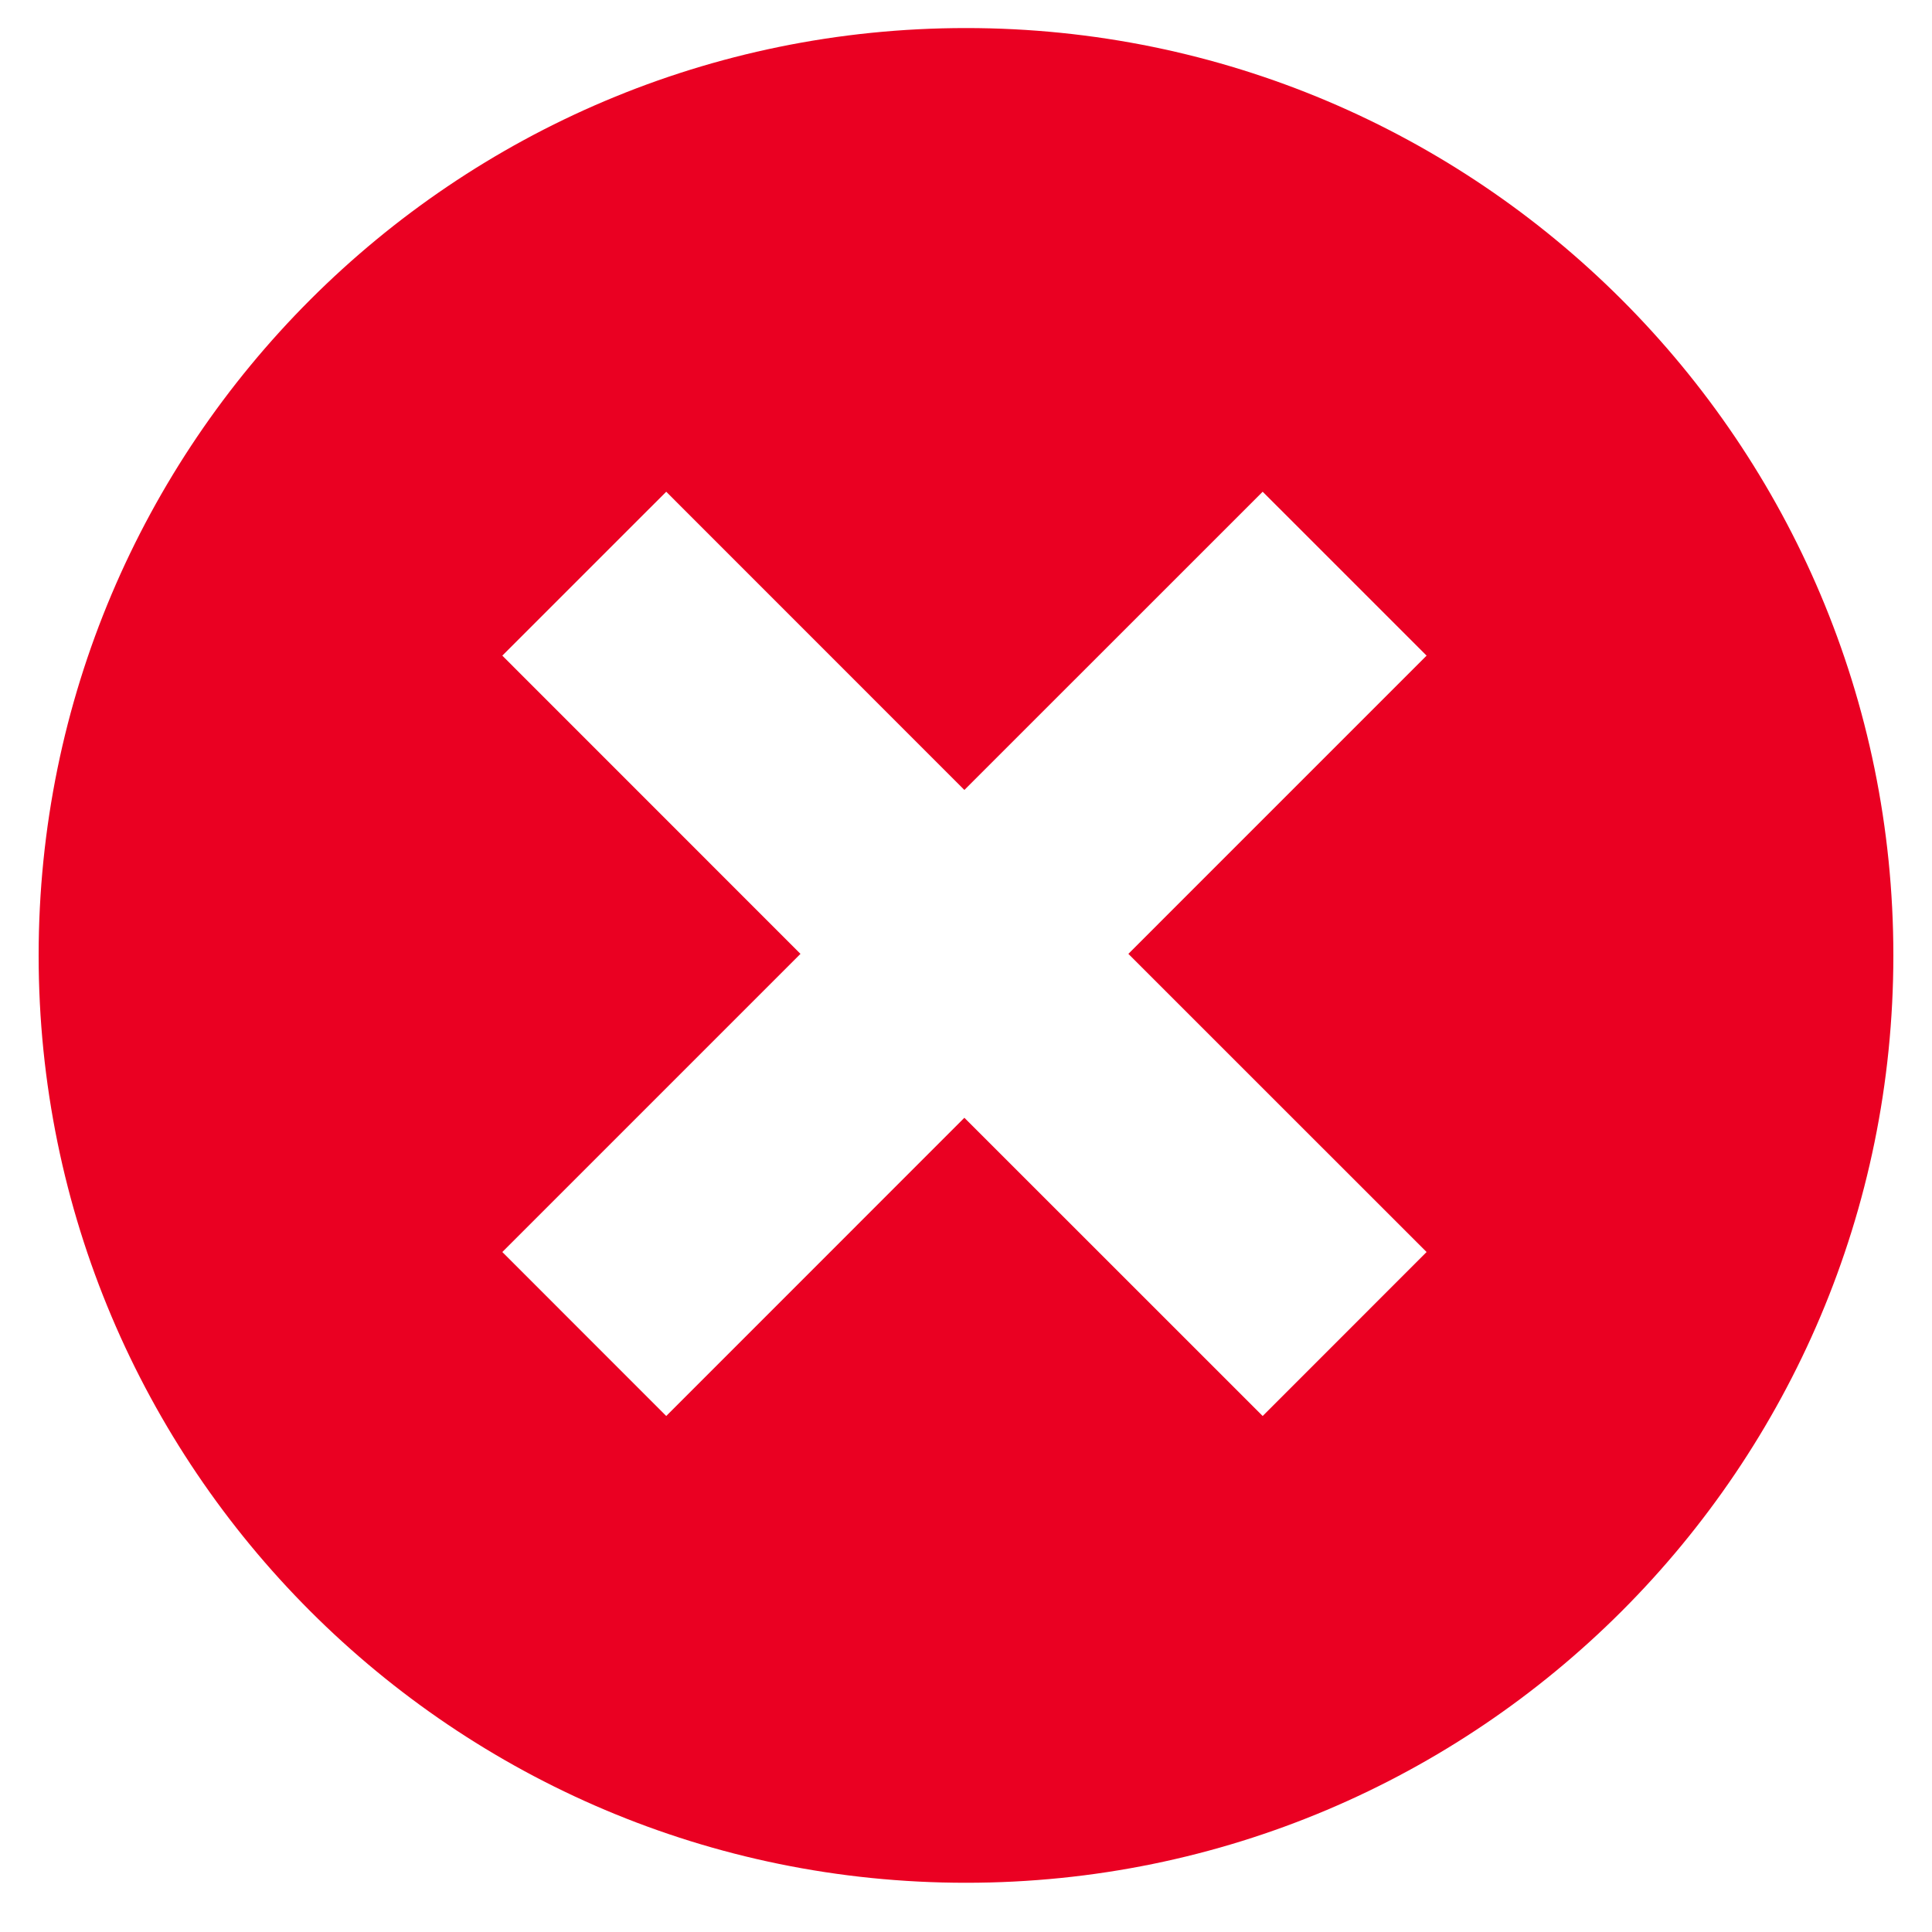
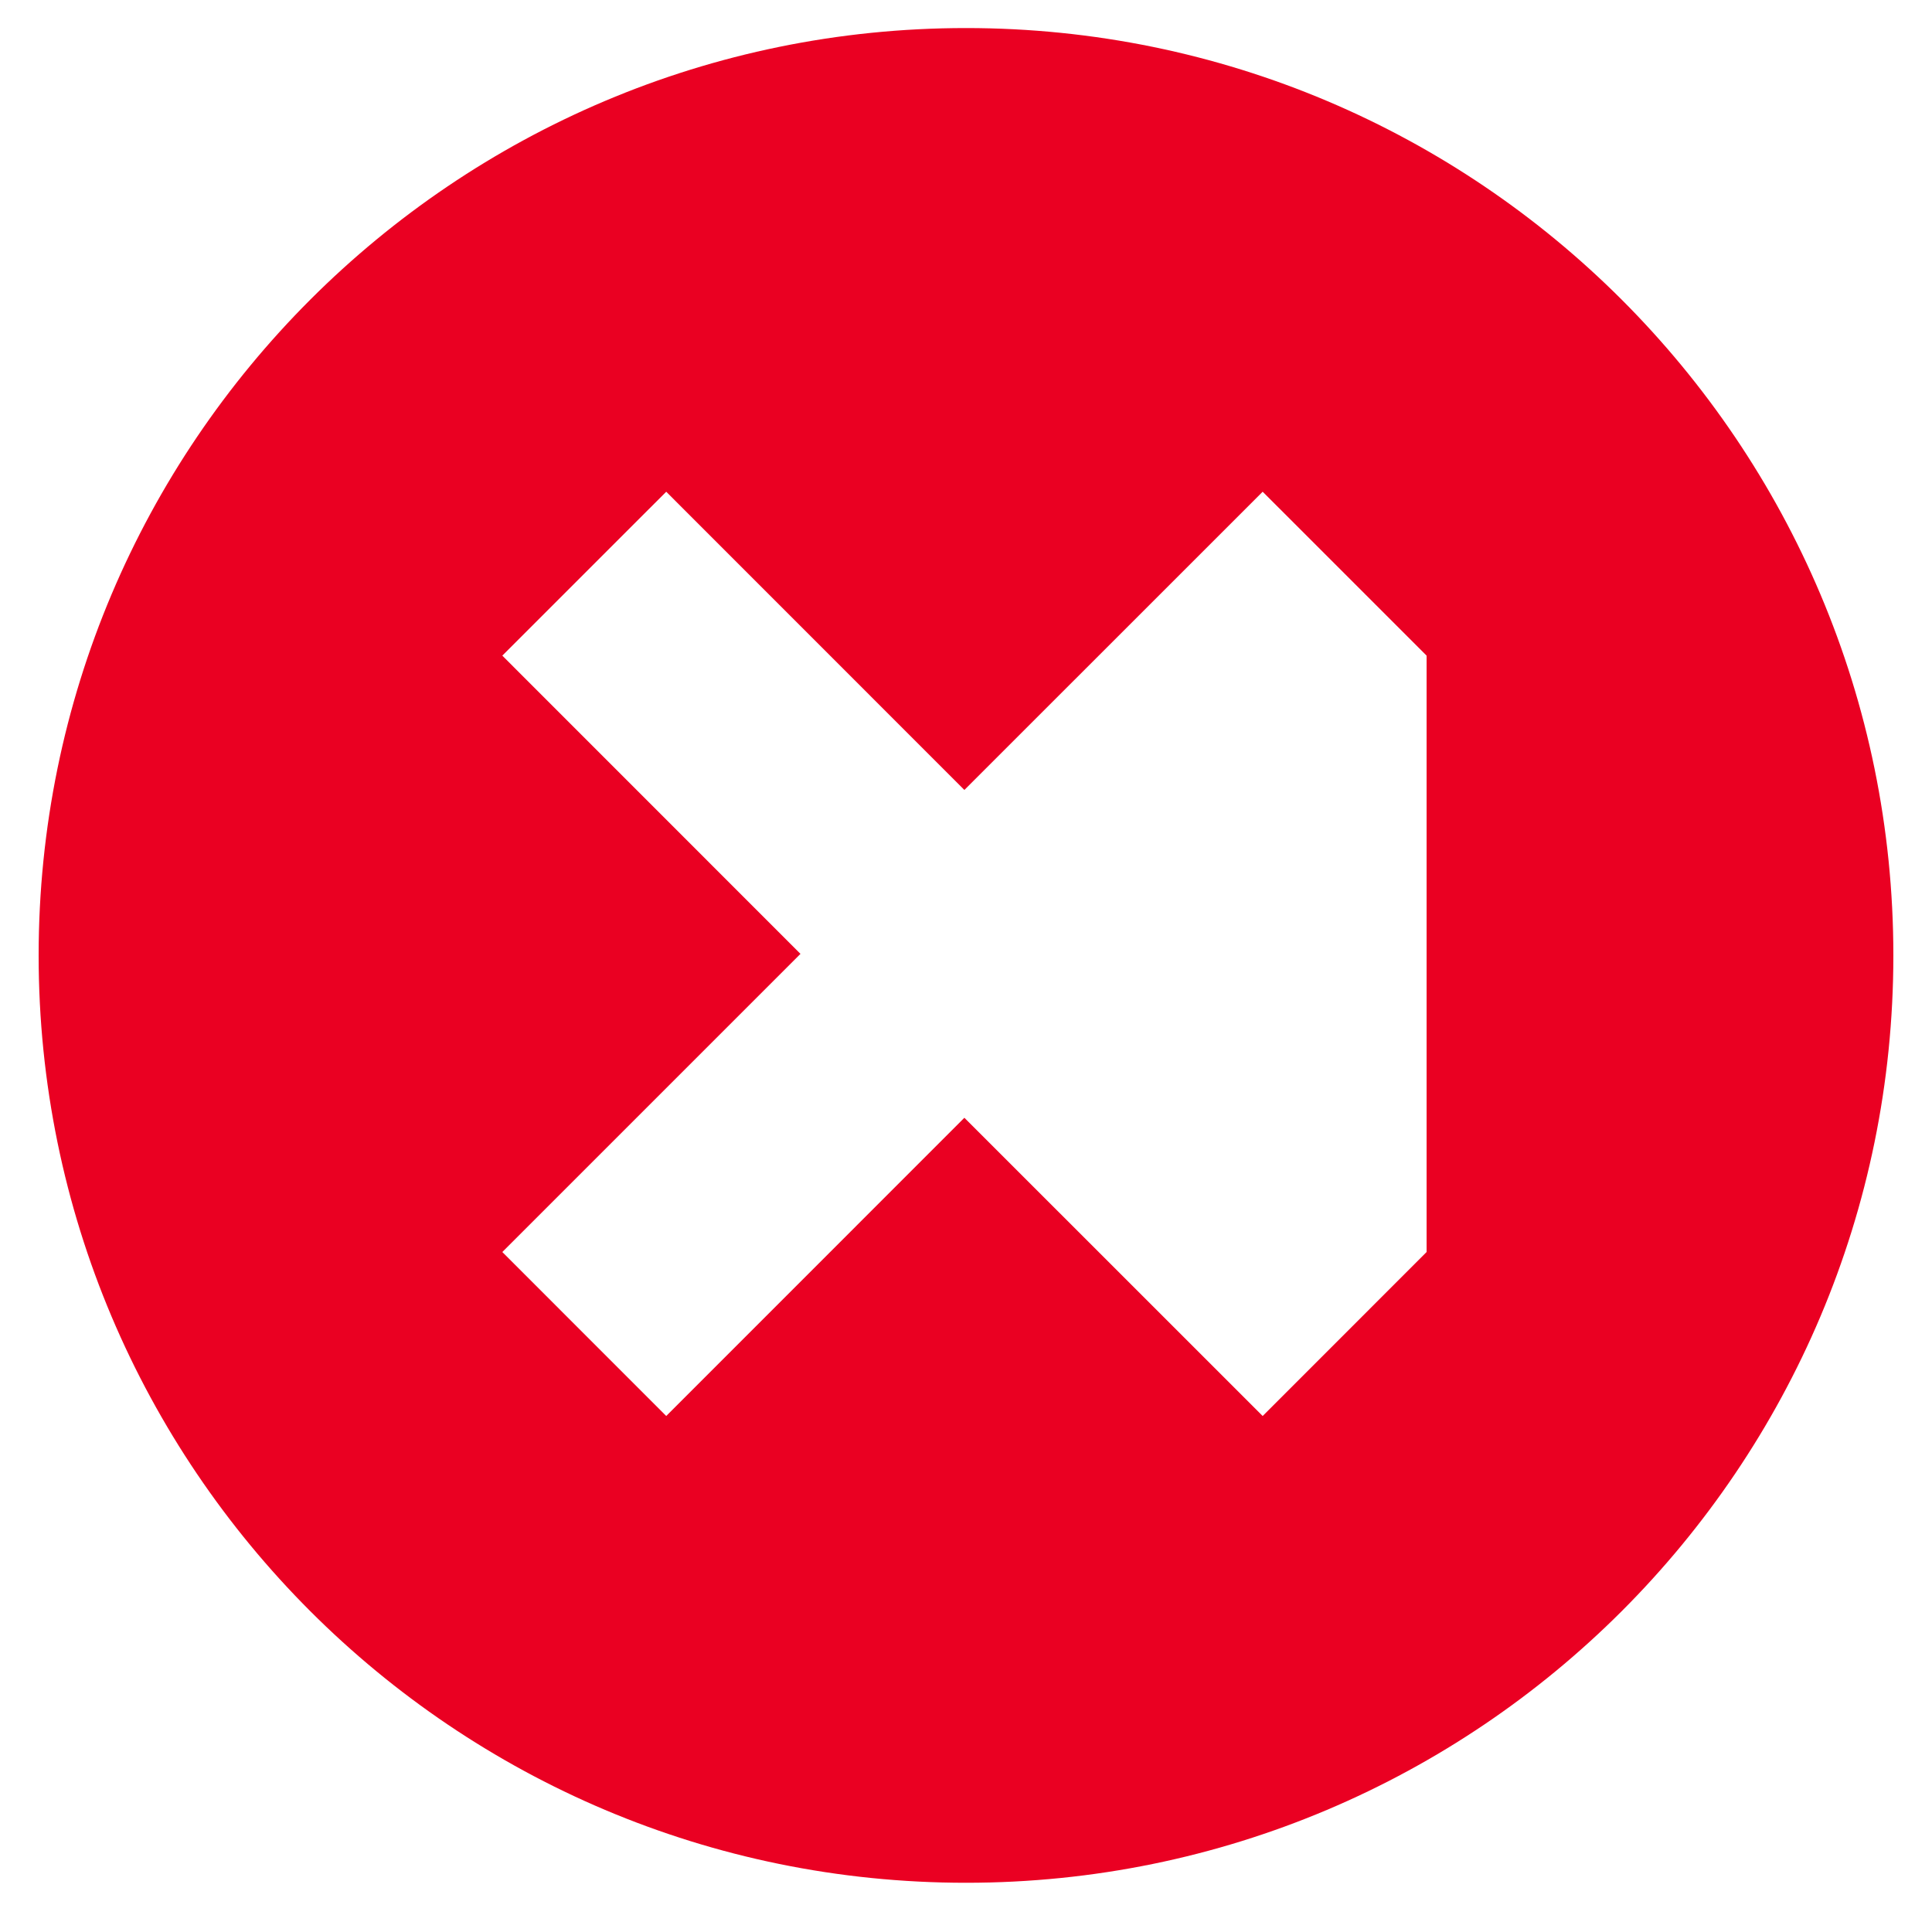
<svg xmlns="http://www.w3.org/2000/svg" width="25" height="25" viewBox="0 0 25 25" fill="none">
-   <path fill-rule="evenodd" clip-rule="evenodd" d="M12.5 0.363C19.127 0.363 24.5 5.736 24.5 12.363C24.5 18.991 19.127 24.363 12.5 24.363C5.873 24.363 0.5 18.991 0.5 12.363C0.5 5.736 5.873 0.363 12.5 0.363ZM12.479 10.222L8.621 6.363L6.5 8.484L10.358 12.343L6.5 16.201L8.621 18.323L12.479 14.464L16.339 18.323L18.46 16.201L14.601 12.343L18.46 8.484L16.339 6.363L12.479 10.222Z" fill="#EA0022" />
+   <path fill-rule="evenodd" clip-rule="evenodd" d="M12.5 0.363C19.127 0.363 24.5 5.736 24.5 12.363C24.5 18.991 19.127 24.363 12.5 24.363C5.873 24.363 0.5 18.991 0.5 12.363C0.5 5.736 5.873 0.363 12.5 0.363ZM12.479 10.222L8.621 6.363L6.5 8.484L10.358 12.343L6.5 16.201L8.621 18.323L12.479 14.464L16.339 18.323L18.46 16.201L18.46 8.484L16.339 6.363L12.479 10.222Z" fill="#EA0022" />
</svg>